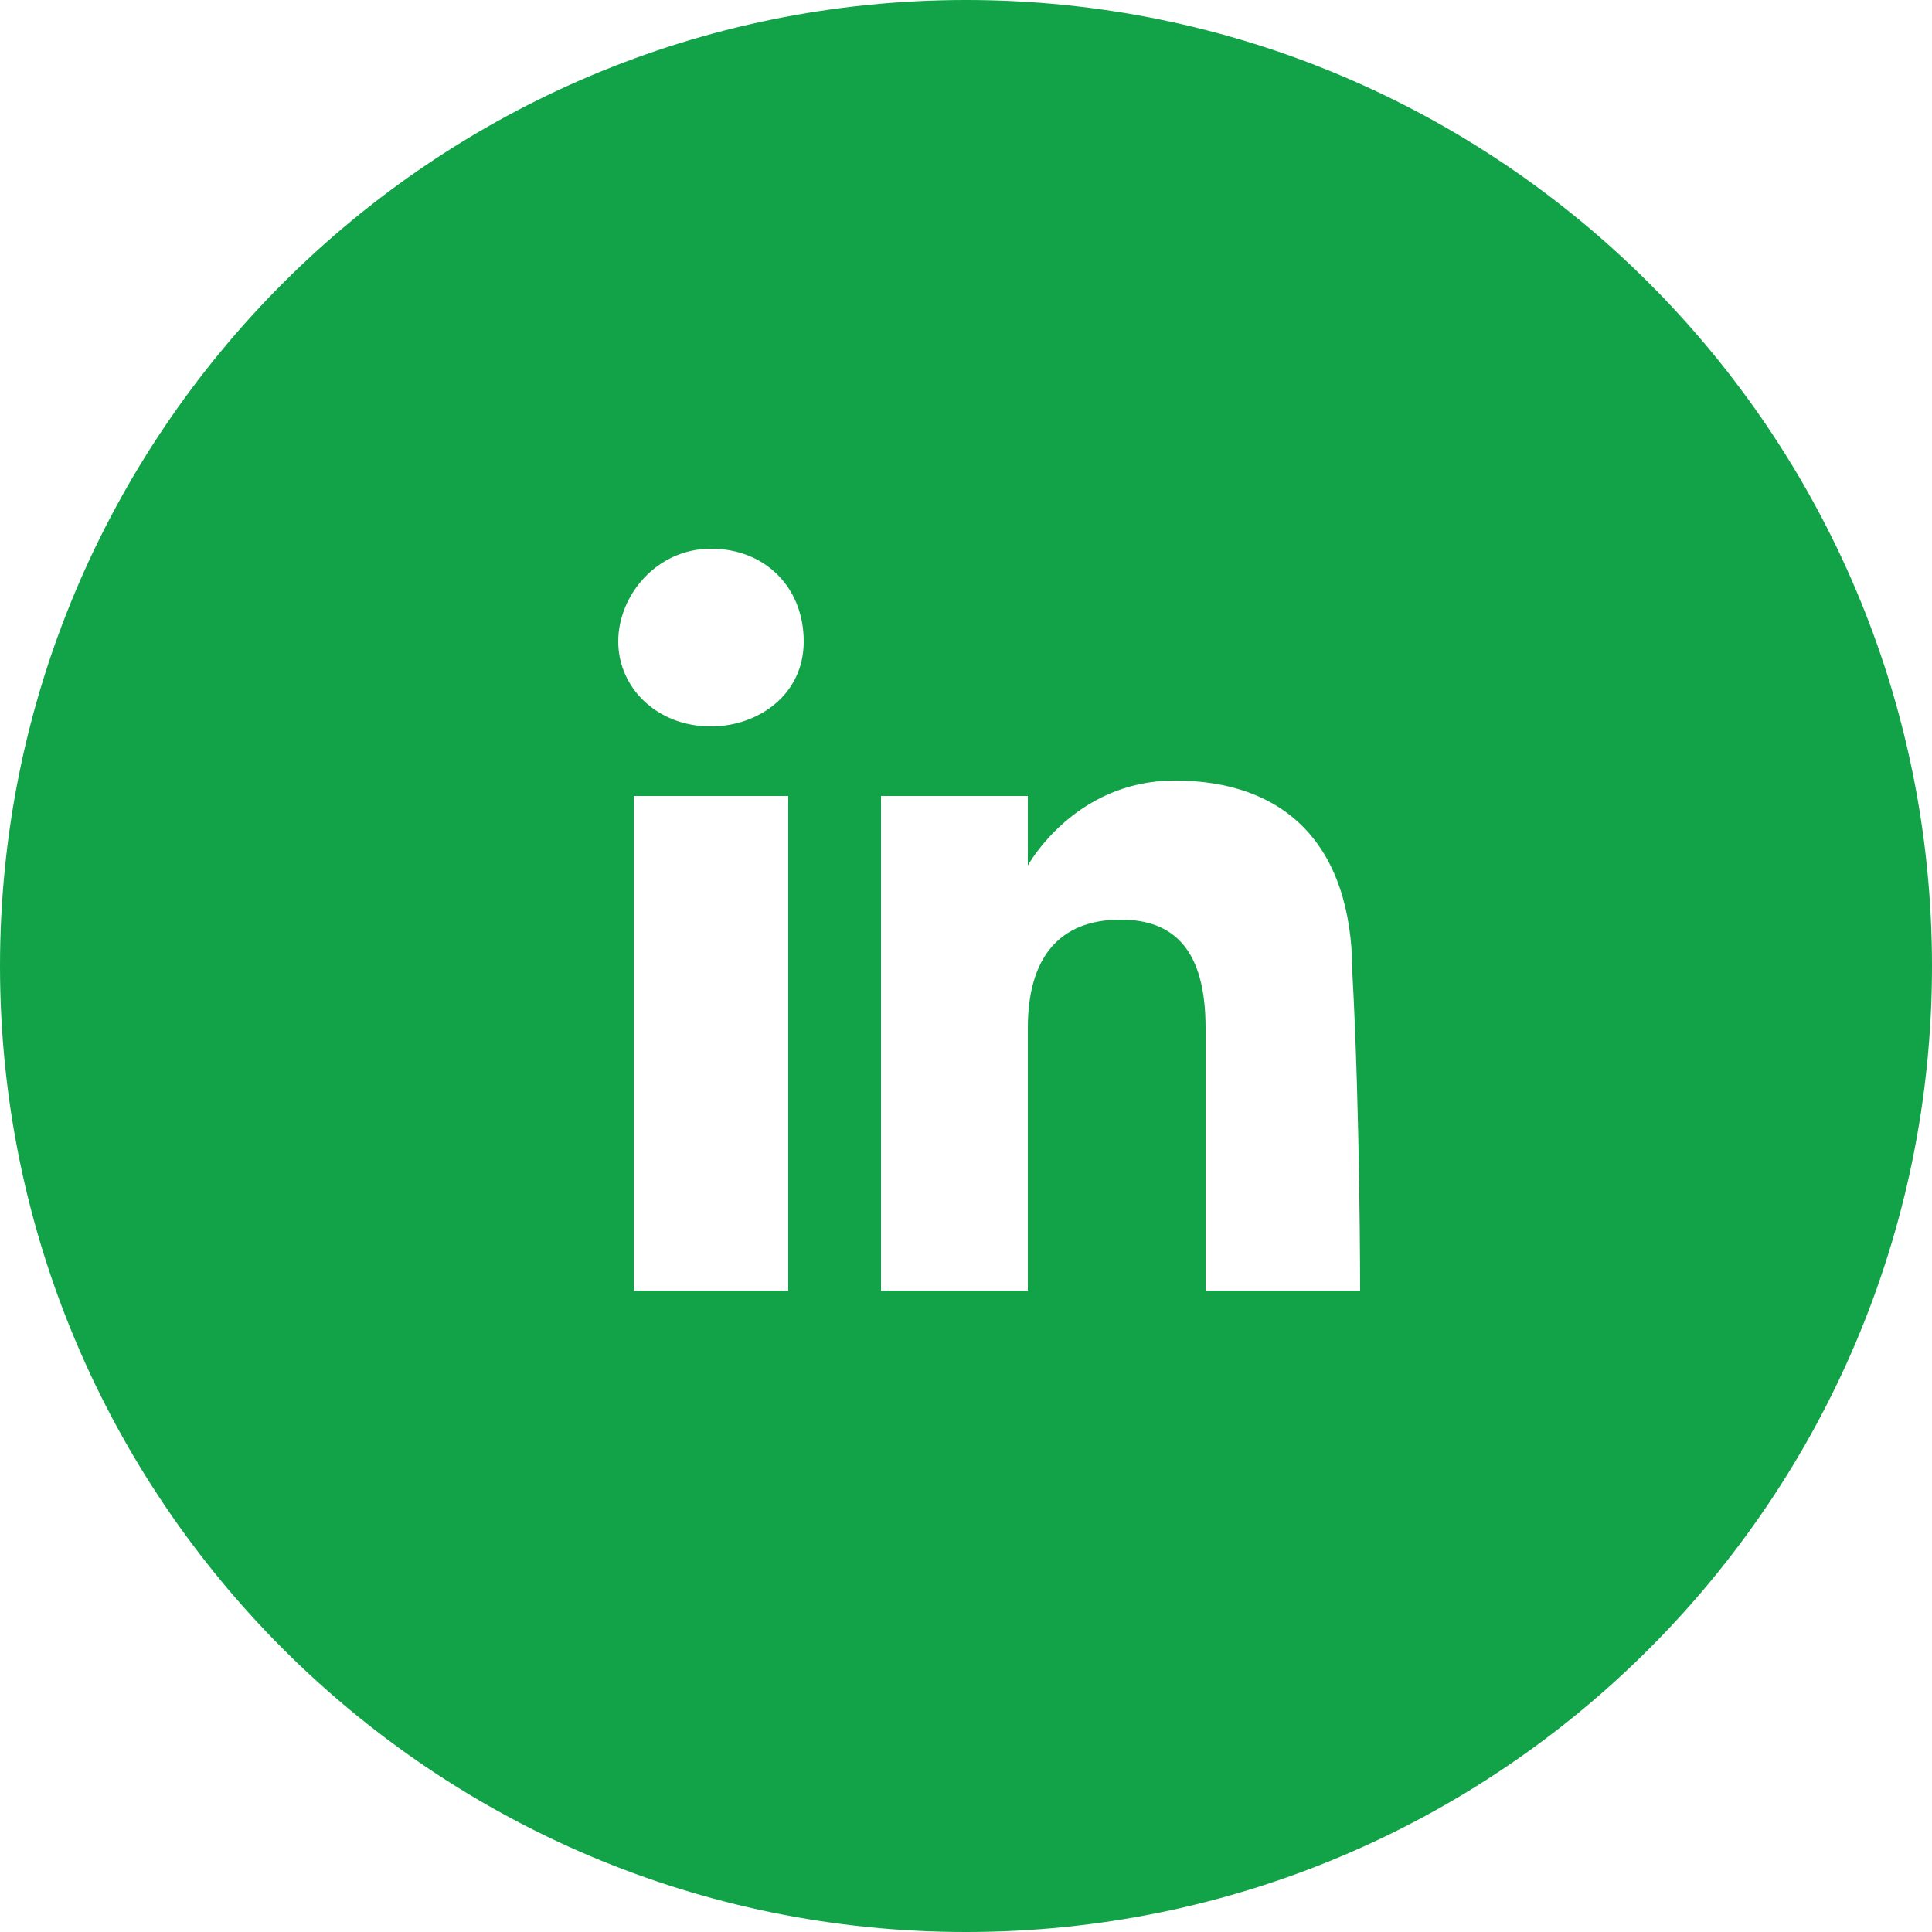
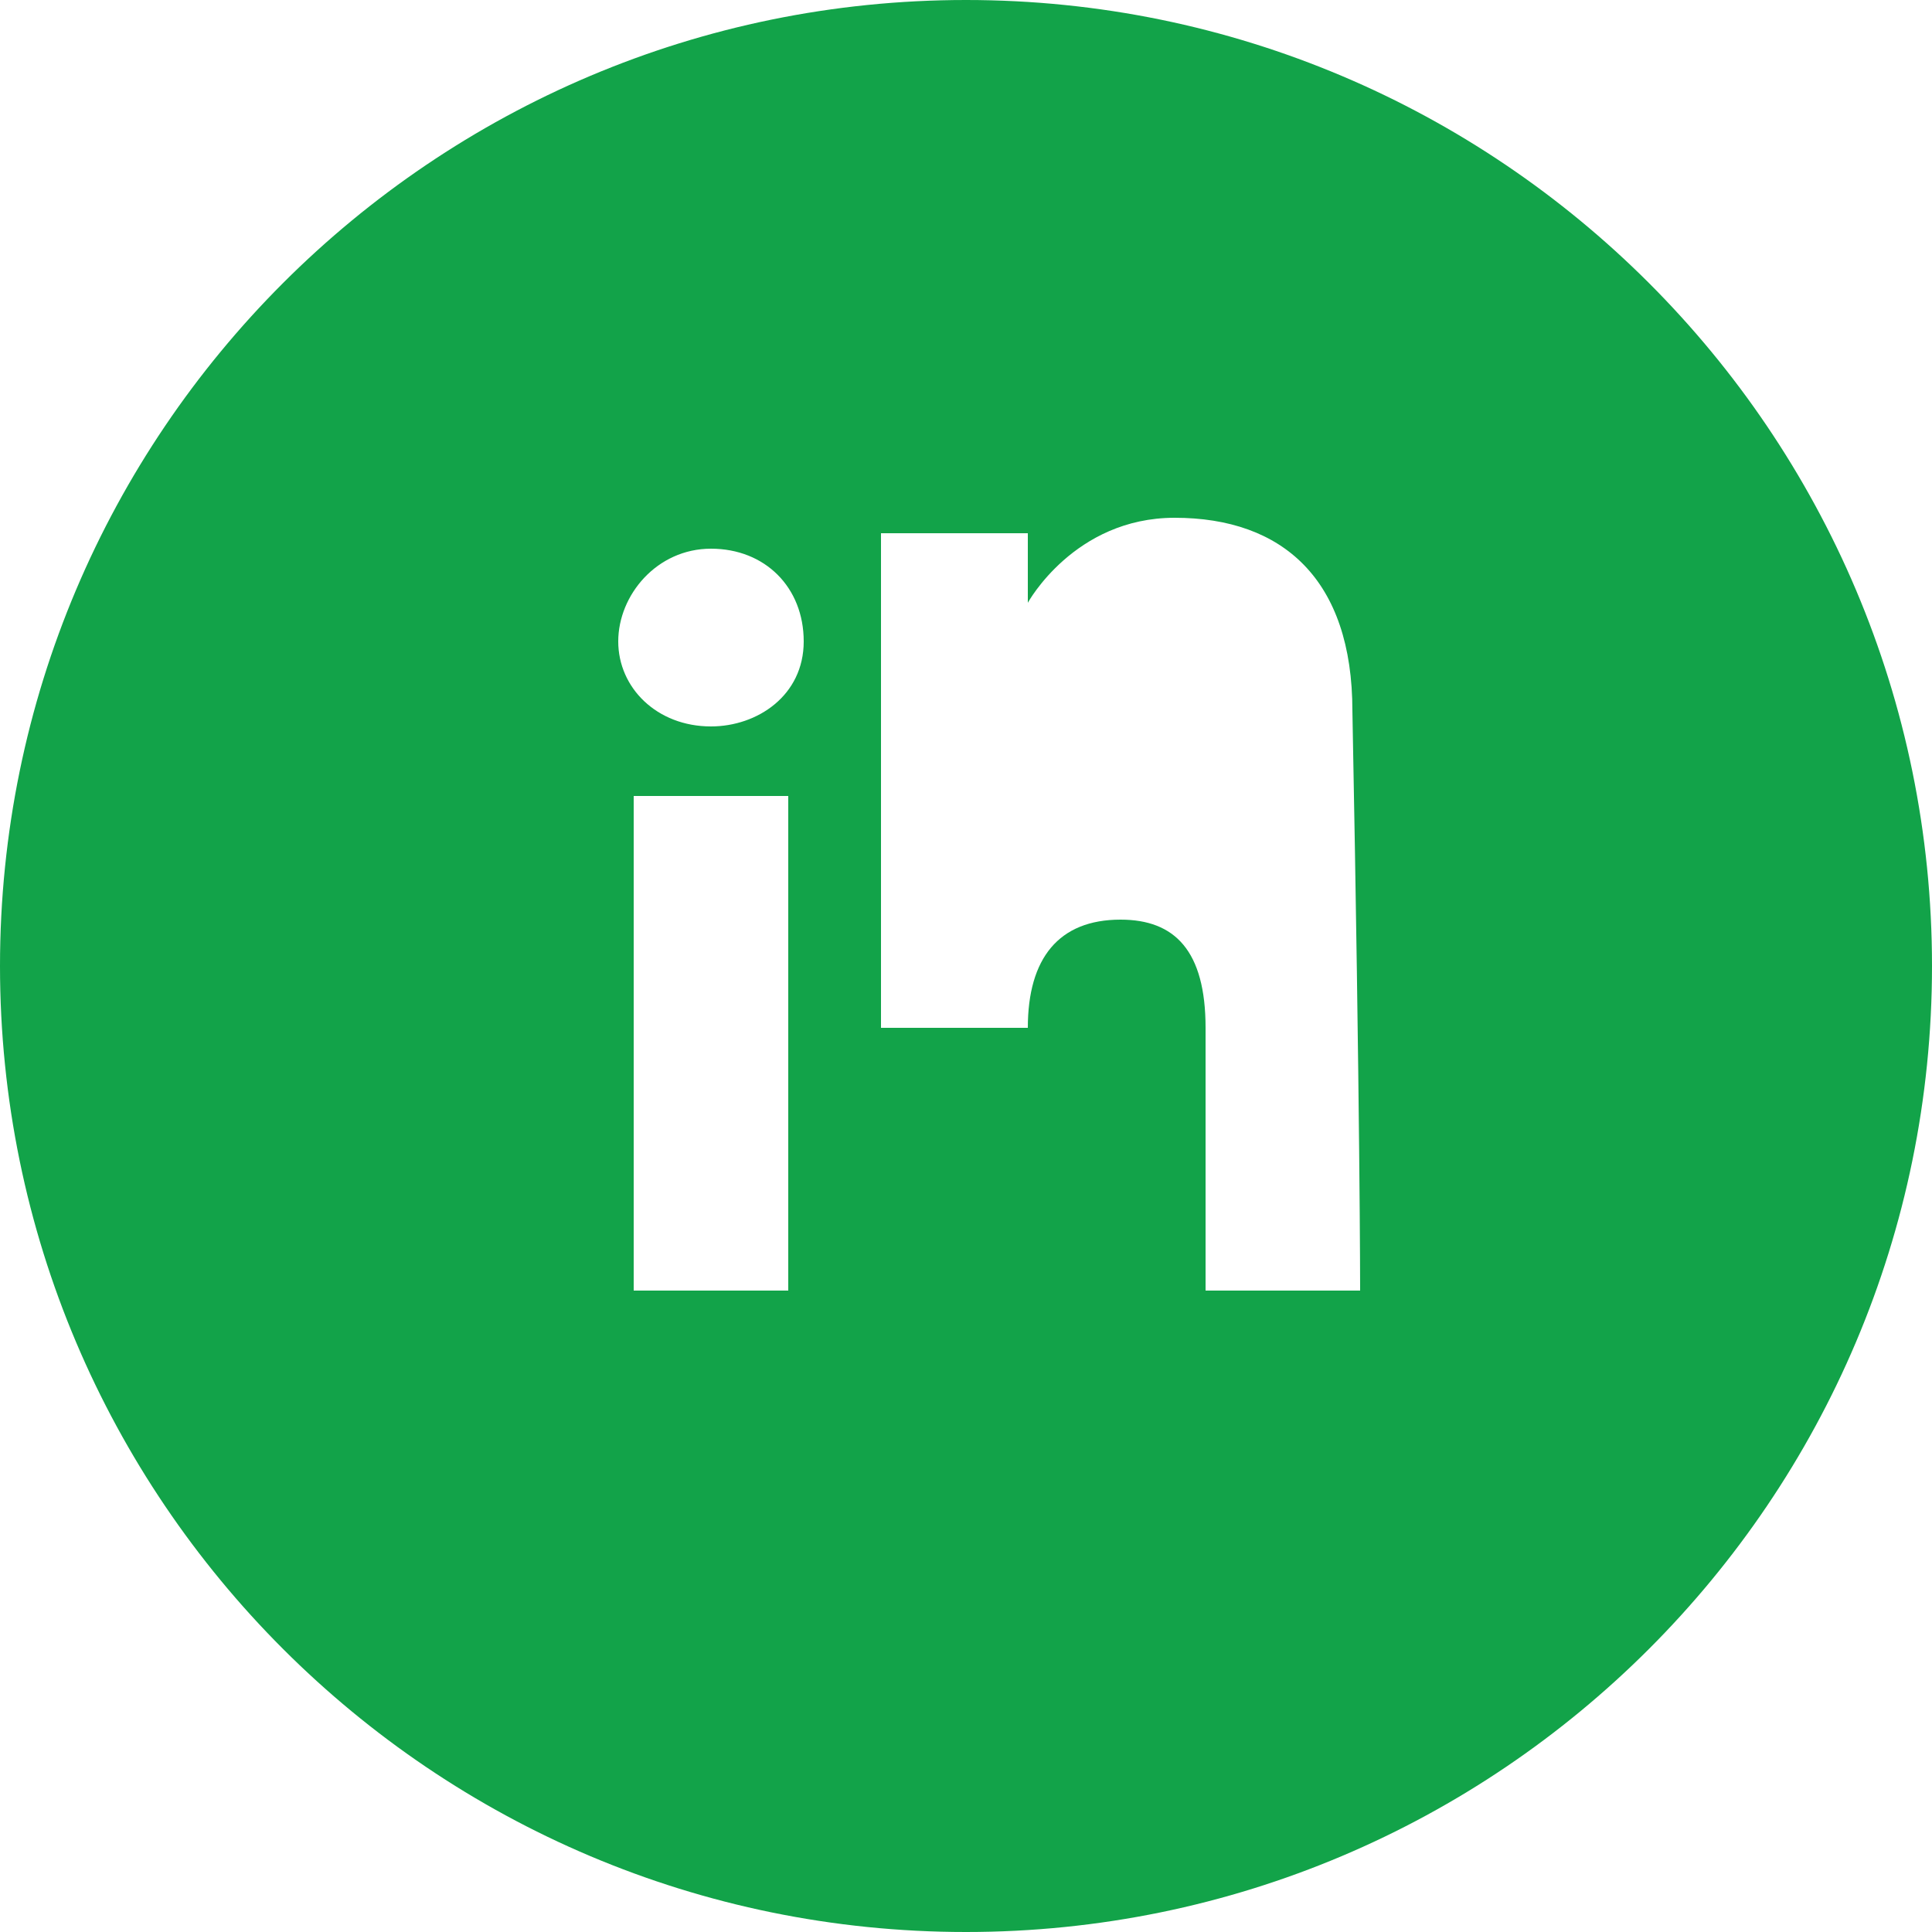
<svg xmlns="http://www.w3.org/2000/svg" version="1.1" id="Calque_1" x="0px" y="0px" viewBox="0 0 25 25" style="enable-background:new 0 0 25 25;" xml:space="preserve">
  <style type="text/css">
	.st0{fill:#12A349;}
</style>
-   <path class="st0" d="M12.5,0C5.6,0,0,5.6,0,12.5C0,19.4,5.6,25,12.5,25S25,19.4,25,12.5C25,5.6,19.4,0,12.5,0z M10.2,16.7h-2v-6.4h2  V16.7z M9.2,9.4C8.5,9.4,8,8.9,8,8.3s0.5-1.2,1.2-1.2s1.2,0.5,1.2,1.2S9.8,9.4,9.2,9.4z M17.6,16.7h-2c0,0,0-2.4,0-3.4  s-0.4-1.4-1.1-1.4c-0.8,0-1.2,0.5-1.2,1.4c0,1,0,3.4,0,3.4h-1.9v-6.4h1.9v0.9c0,0,0.6-1.1,1.9-1.1c1.4,0,2.3,0.8,2.3,2.5  C17.6,14.4,17.6,16.7,17.6,16.7z" />
+   <path class="st0" d="M12.5,0C5.6,0,0,5.6,0,12.5C0,19.4,5.6,25,12.5,25S25,19.4,25,12.5C25,5.6,19.4,0,12.5,0z M10.2,16.7h-2v-6.4h2  V16.7z M9.2,9.4C8.5,9.4,8,8.9,8,8.3s0.5-1.2,1.2-1.2s1.2,0.5,1.2,1.2S9.8,9.4,9.2,9.4z M17.6,16.7h-2c0,0,0-2.4,0-3.4  s-0.4-1.4-1.1-1.4c-0.8,0-1.2,0.5-1.2,1.4h-1.9v-6.4h1.9v0.9c0,0,0.6-1.1,1.9-1.1c1.4,0,2.3,0.8,2.3,2.5  C17.6,14.4,17.6,16.7,17.6,16.7z" />
</svg>